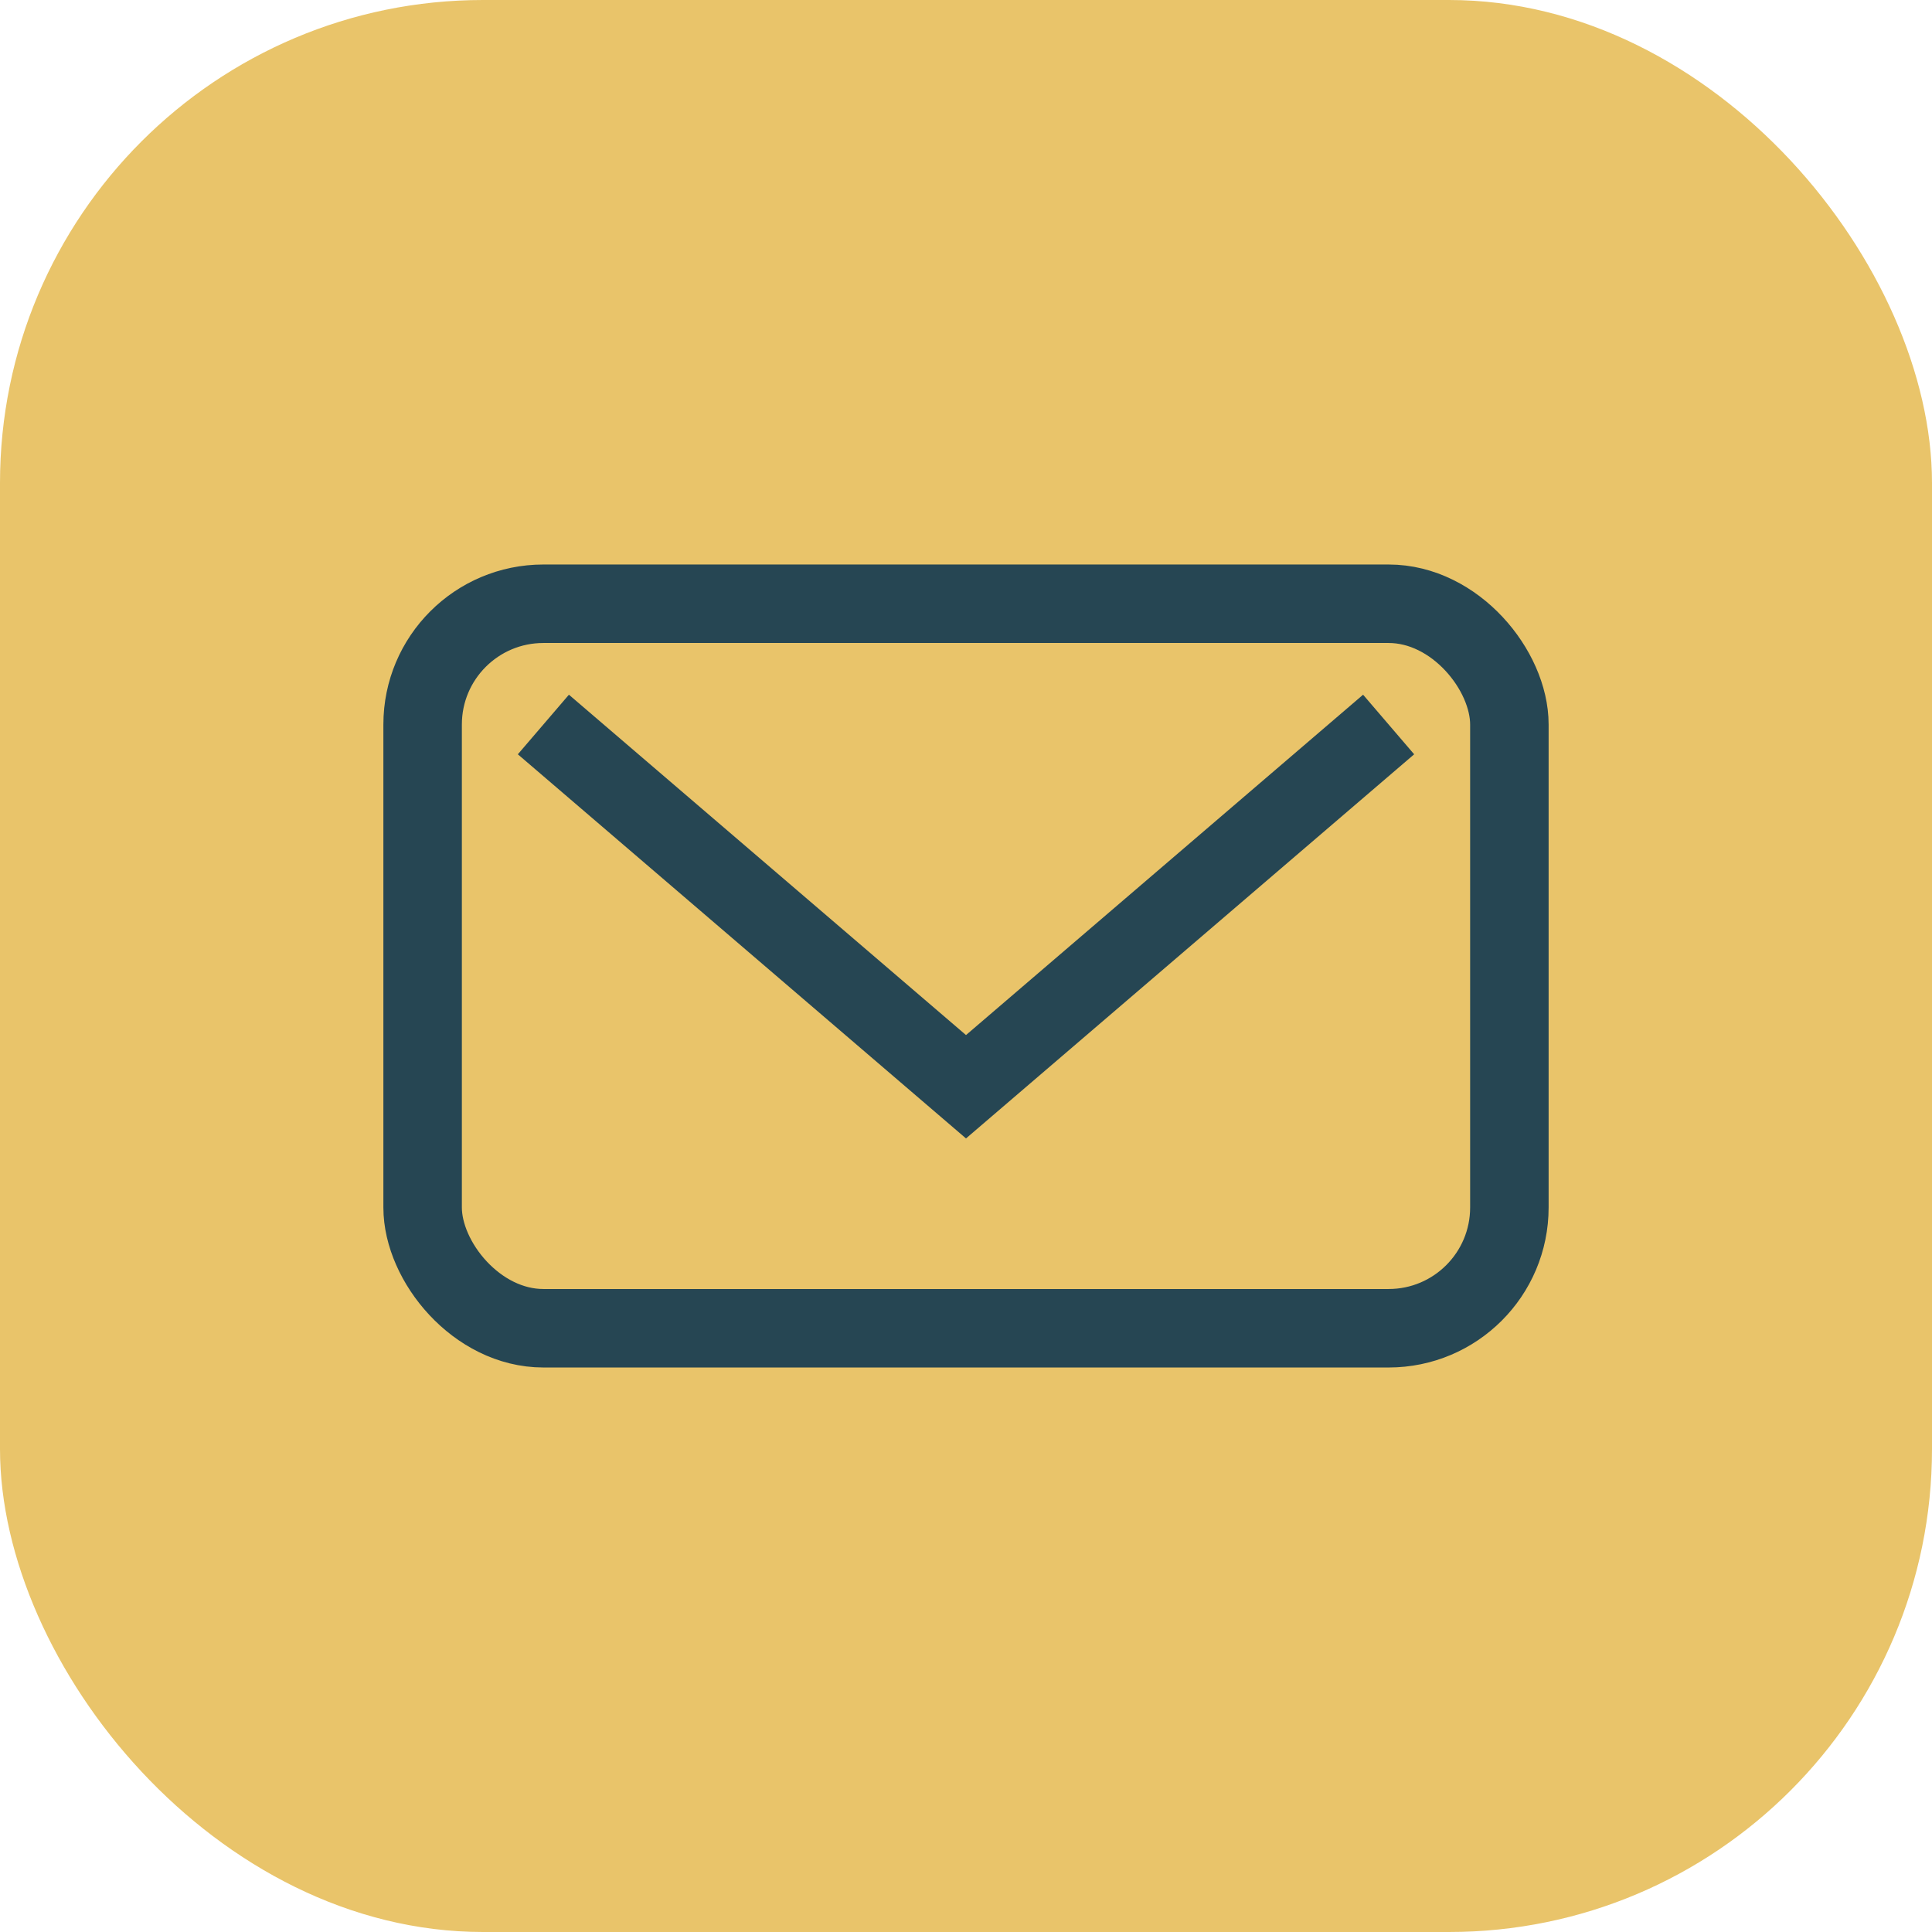
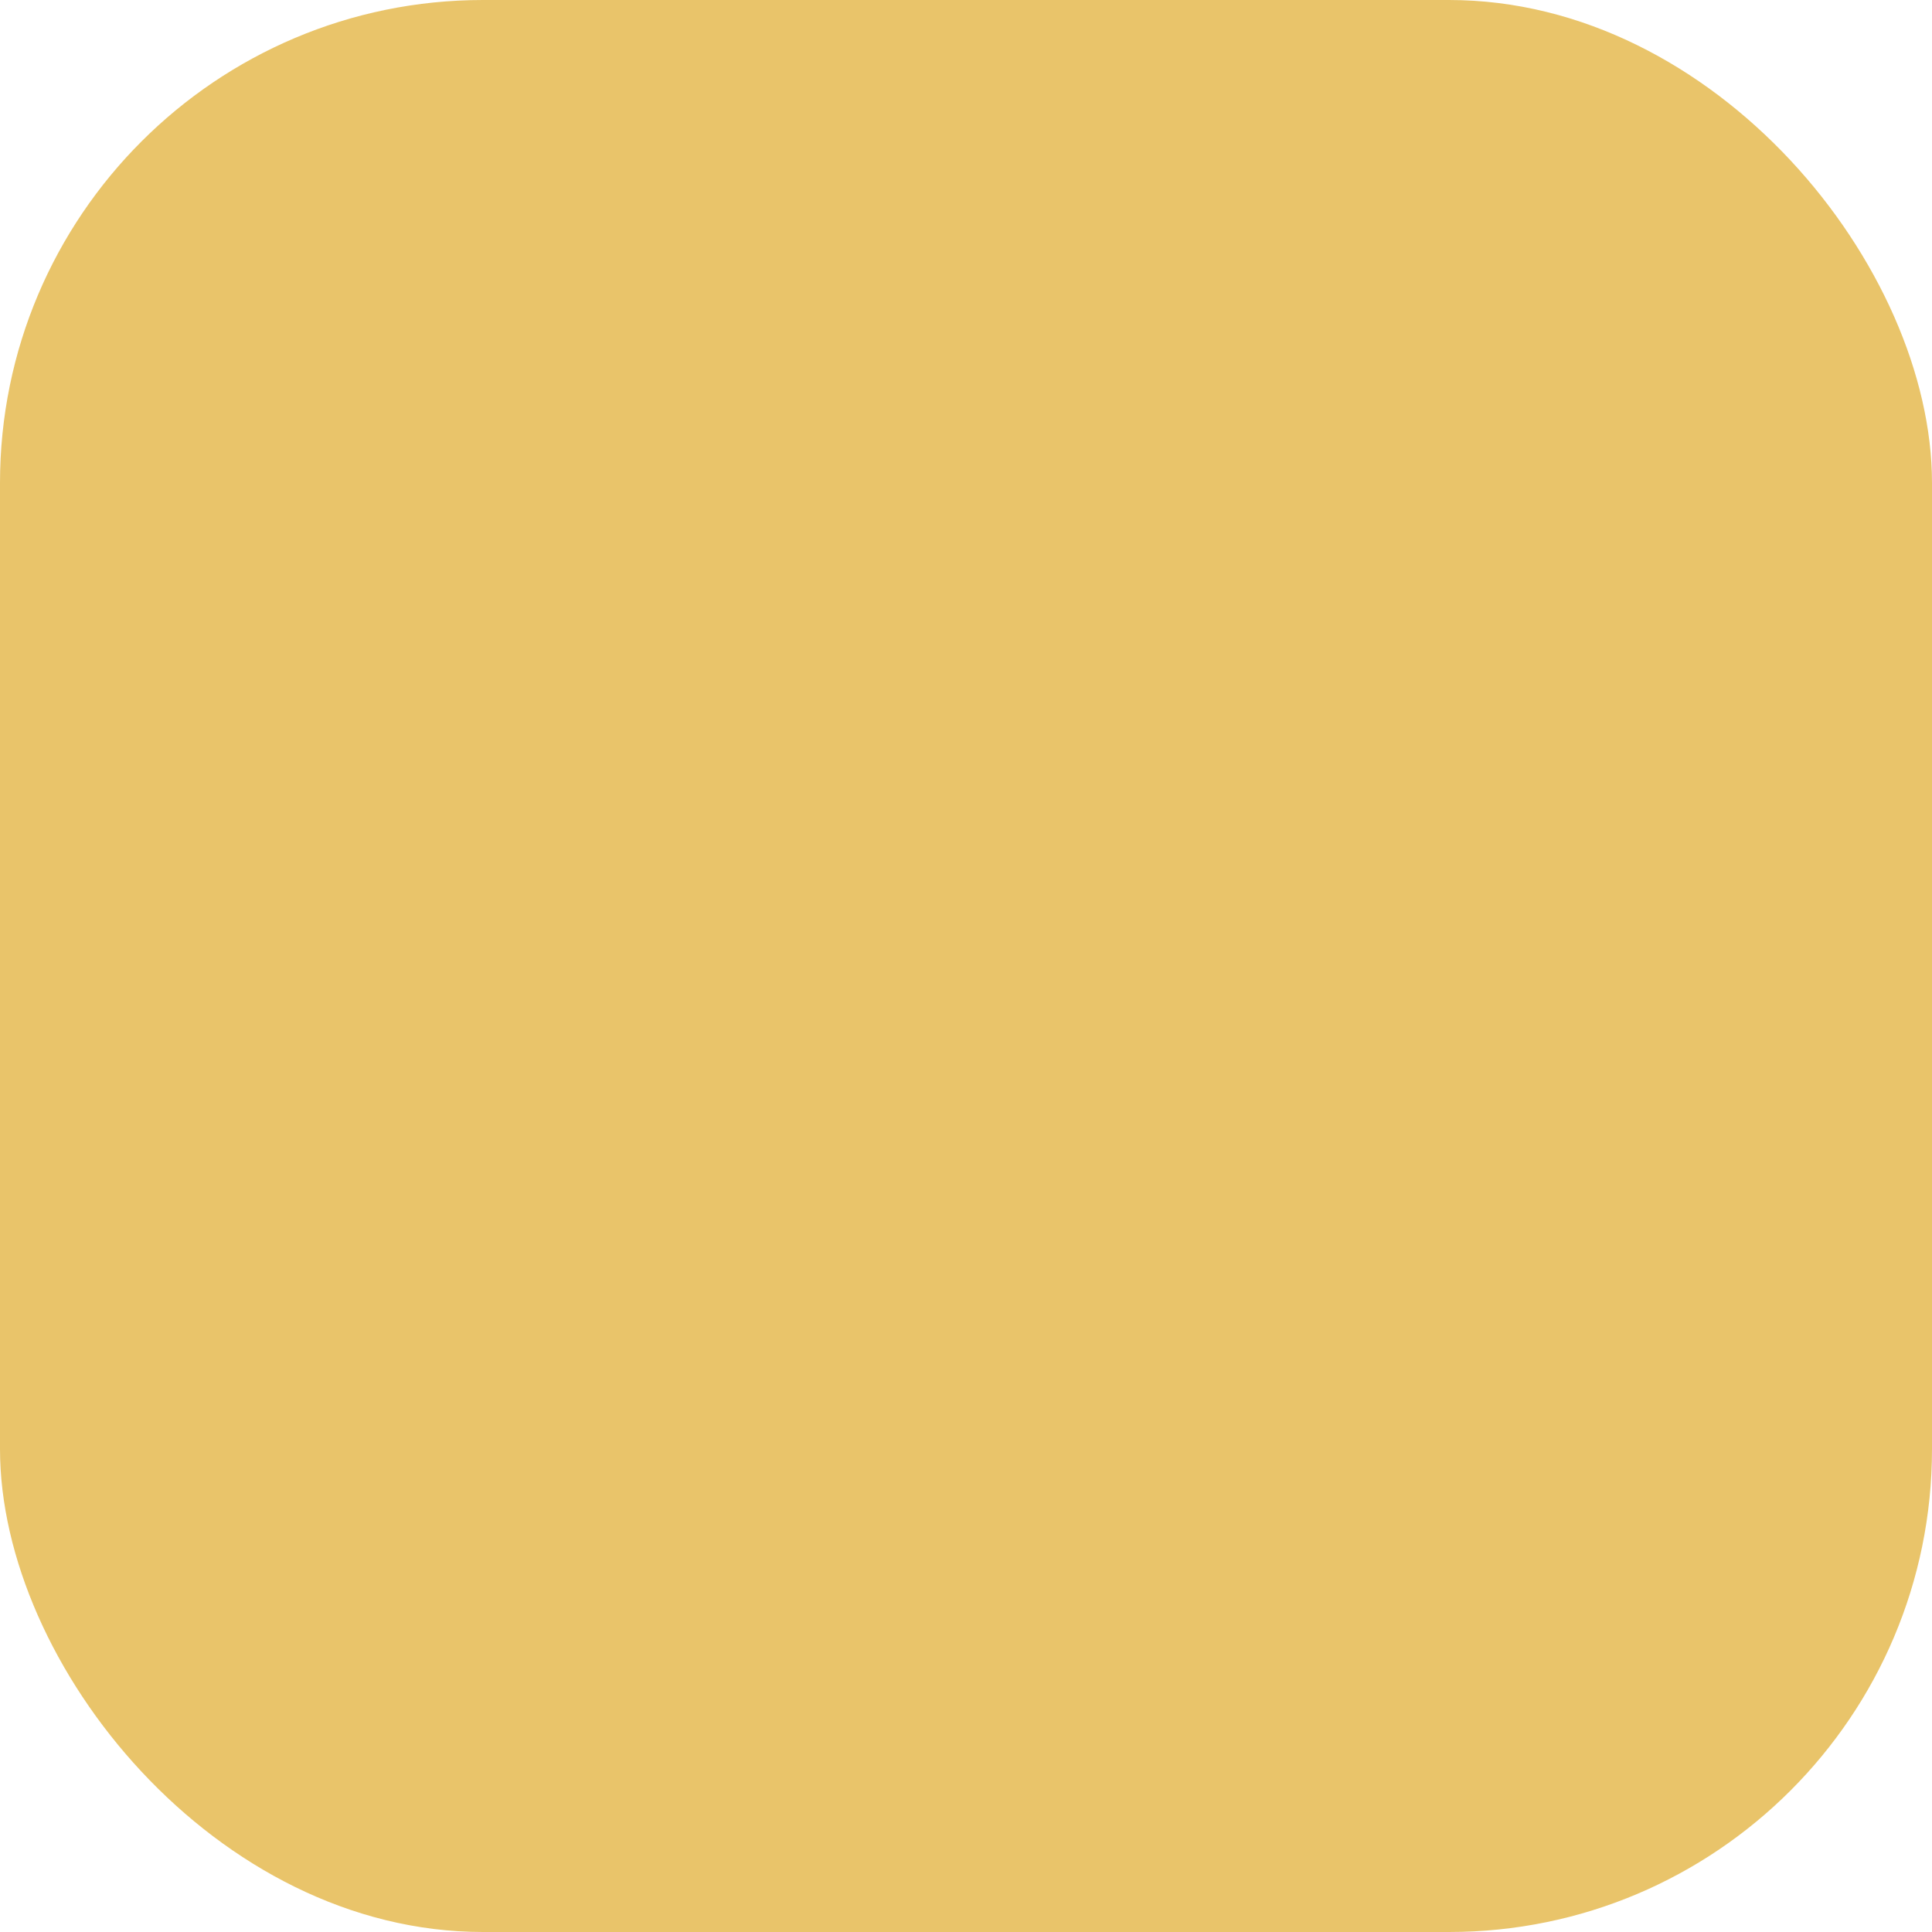
<svg xmlns="http://www.w3.org/2000/svg" width="32" height="32" viewBox="0 0 32 32">
  <rect width="32" height="32" rx="8" fill="#E9C46A" />
-   <rect x="7" y="10" width="18" height="12" rx="2" fill="none" stroke="#264653" stroke-width="1.3" />
-   <path d="M9 12l7 6 7-6" stroke="#264653" stroke-width="1.3" fill="none" />
</svg>